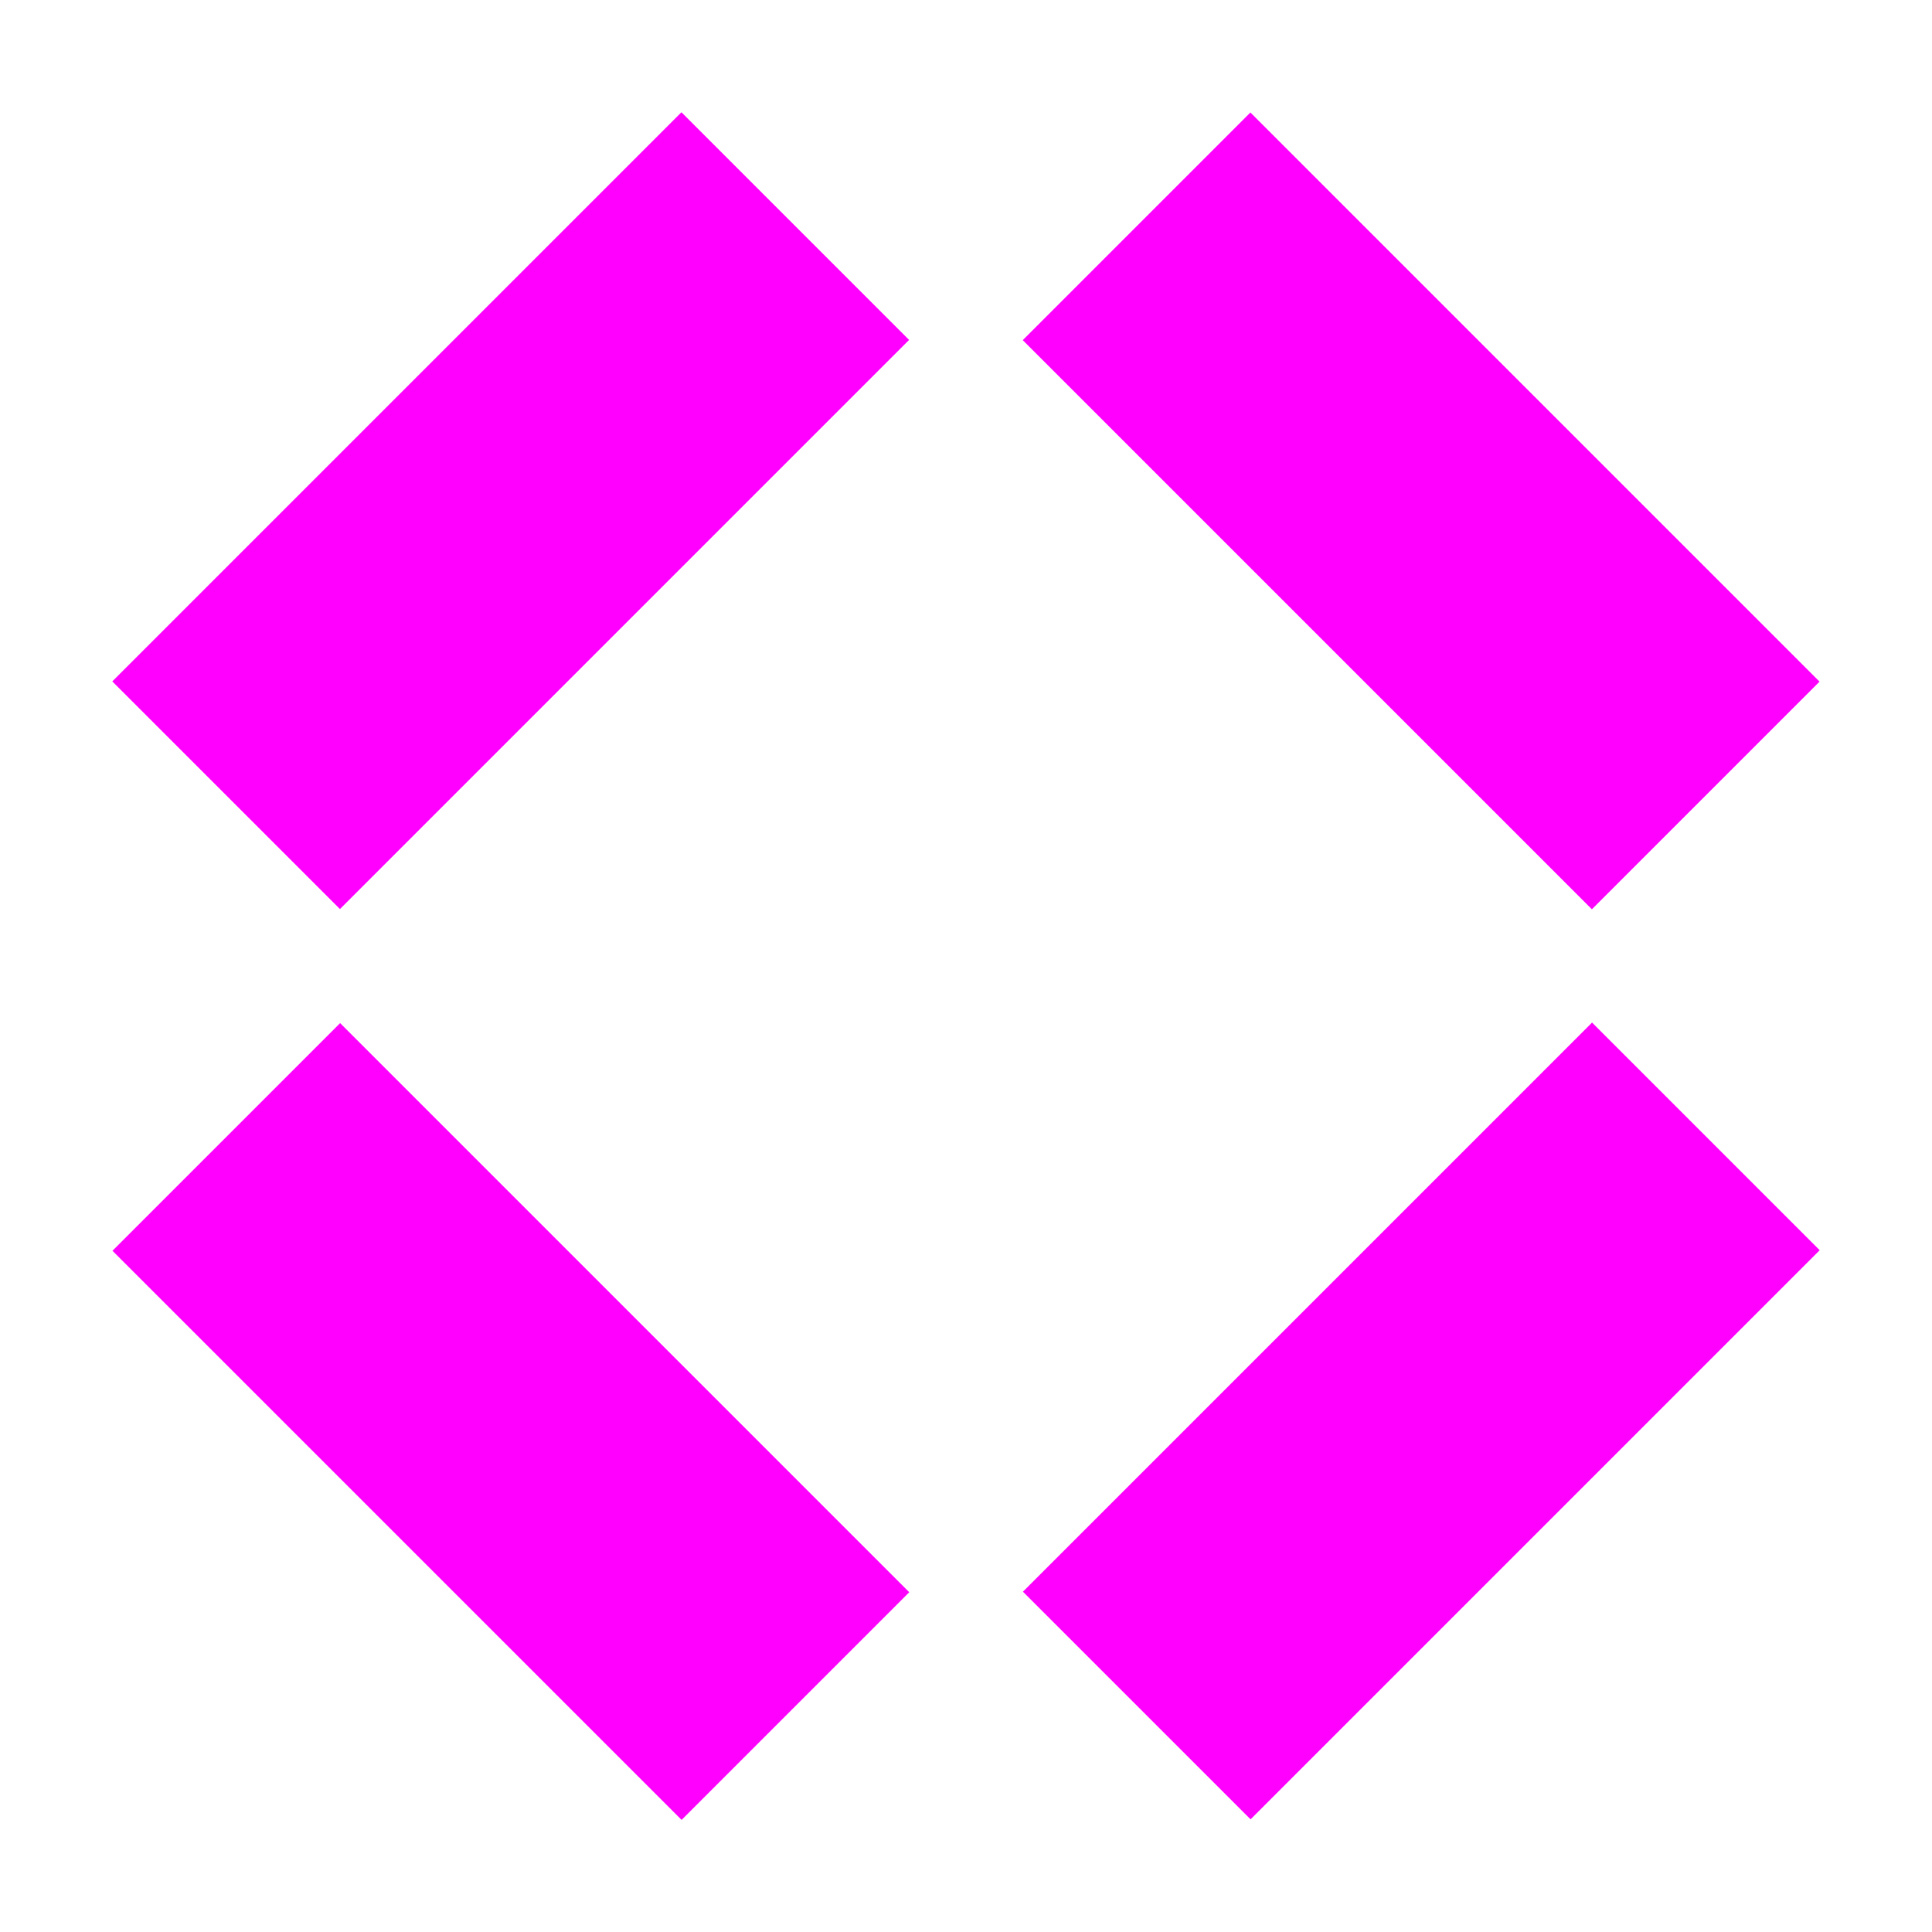
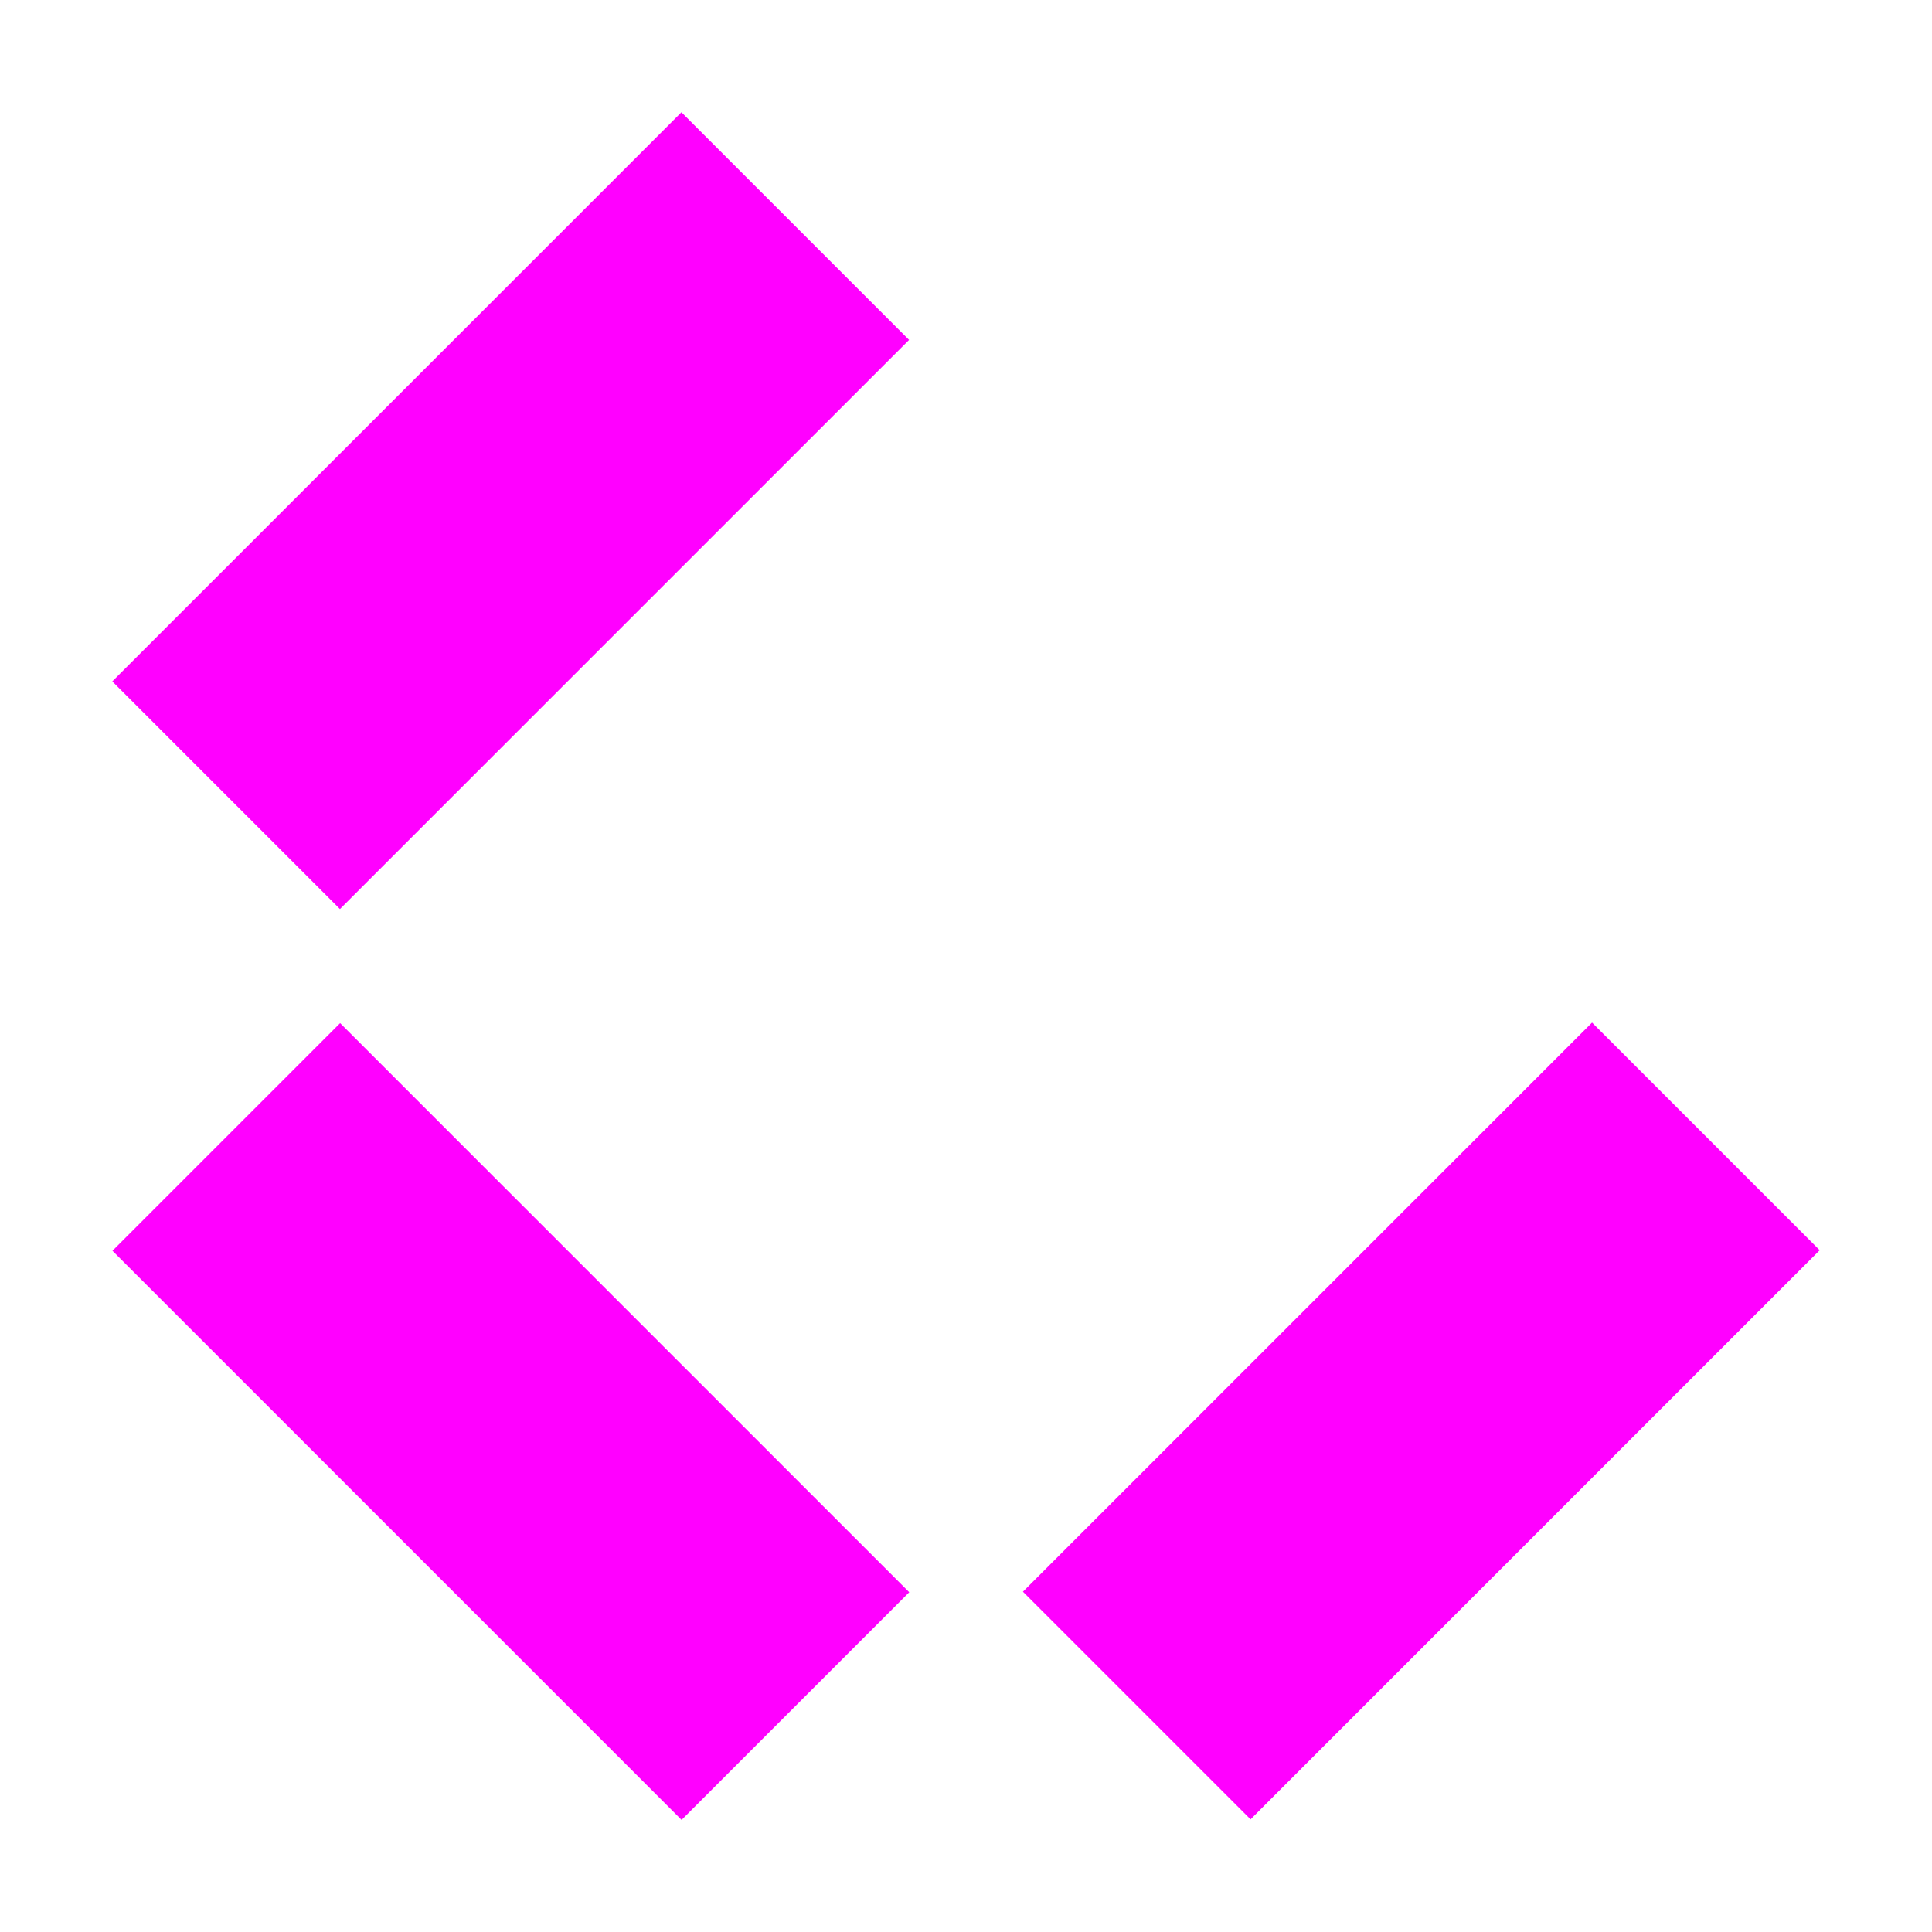
<svg xmlns="http://www.w3.org/2000/svg" version="1.1" id="Layer_1" x="0px" y="0px" viewBox="0 0 12 12" style="enable-background:new 0 0 12 12;" xml:space="preserve">
  <style type="text/css">
	.st0{fill:#FFFFFF;}
	.st1{fill:#FF00FF;}
</style>
  <rect class="st0" width="12" height="12" />
  <rect x="2.172" y="0.672" transform="matrix(-0.707 -0.707 0.707 -0.707 3.172 7.657)" class="st1" width="2" height="5" />
  <rect x="2.172" y="6.328" transform="matrix(-0.707 0.707 -0.707 -0.707 11.657 12.828)" class="st1" width="2" height="5" />
  <rect x="7.828" y="6.328" transform="matrix(0.707 0.707 -0.707 0.707 8.828 -3.657)" class="st1" width="2" height="5" />
-   <rect x="7.828" y="0.672" transform="matrix(0.707 -0.707 0.707 0.707 0.343 7.172)" class="st1" width="2" height="5" />
</svg>